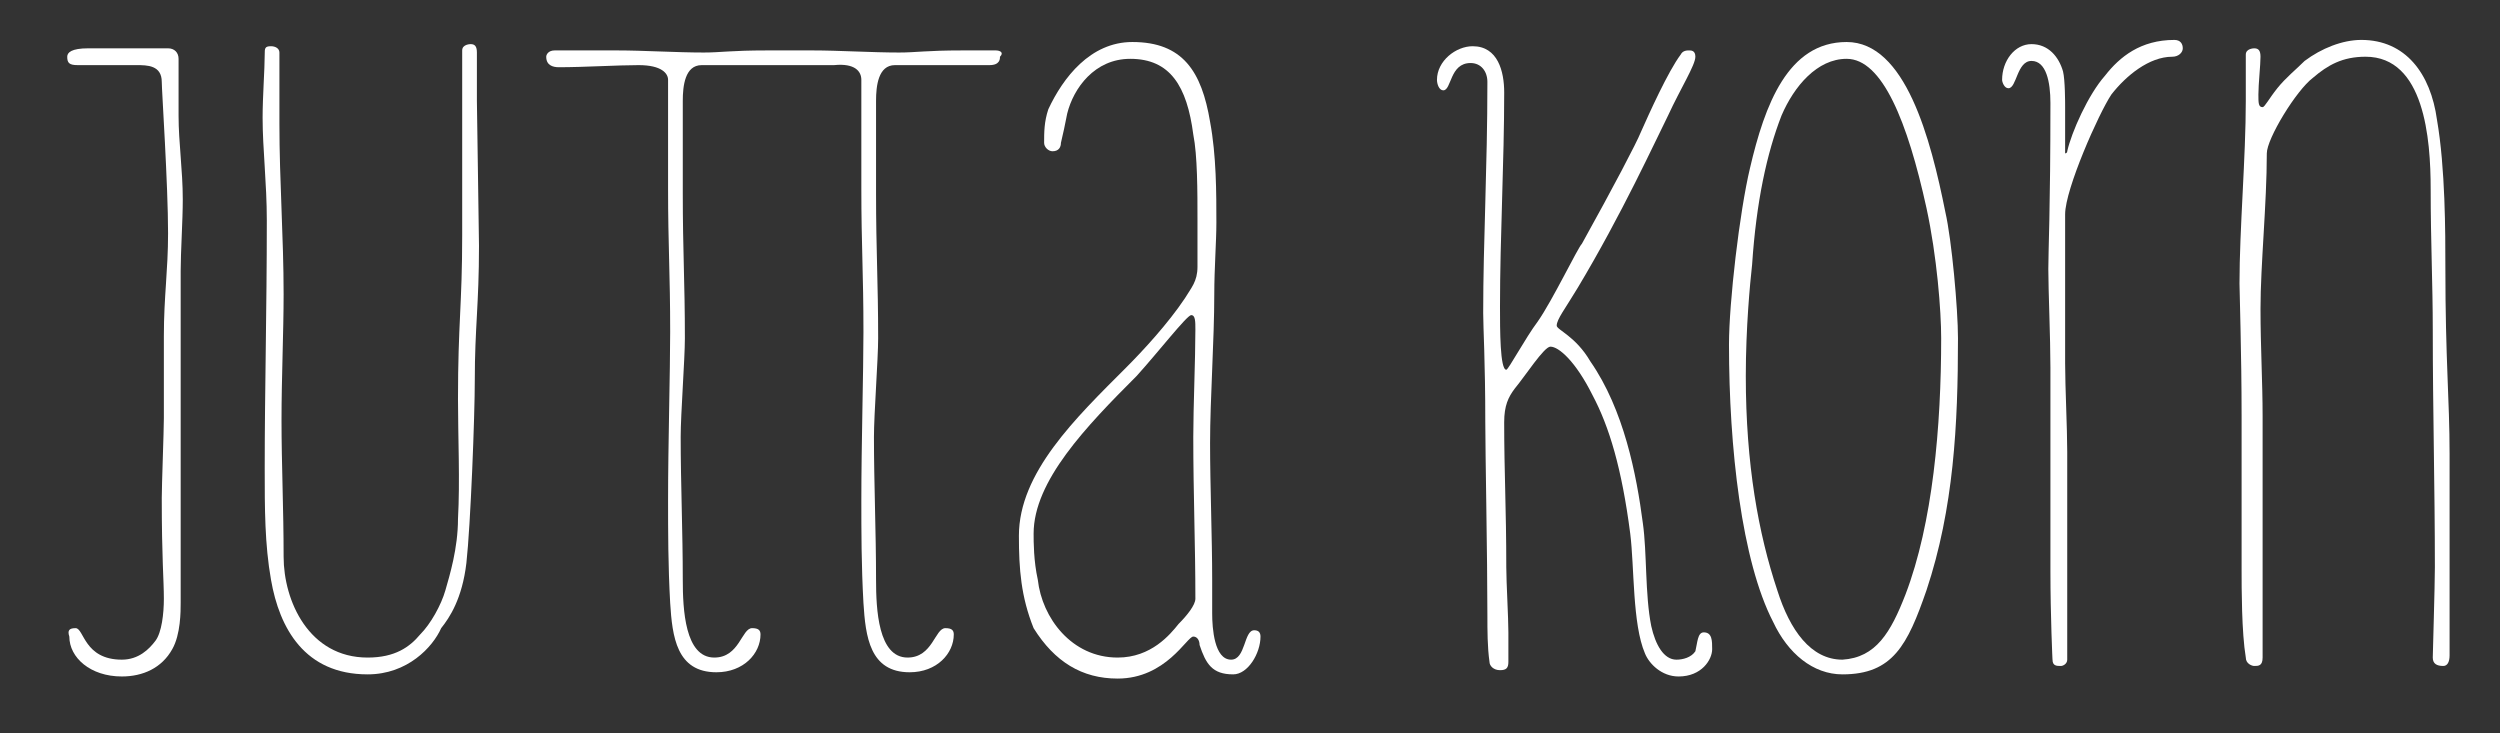
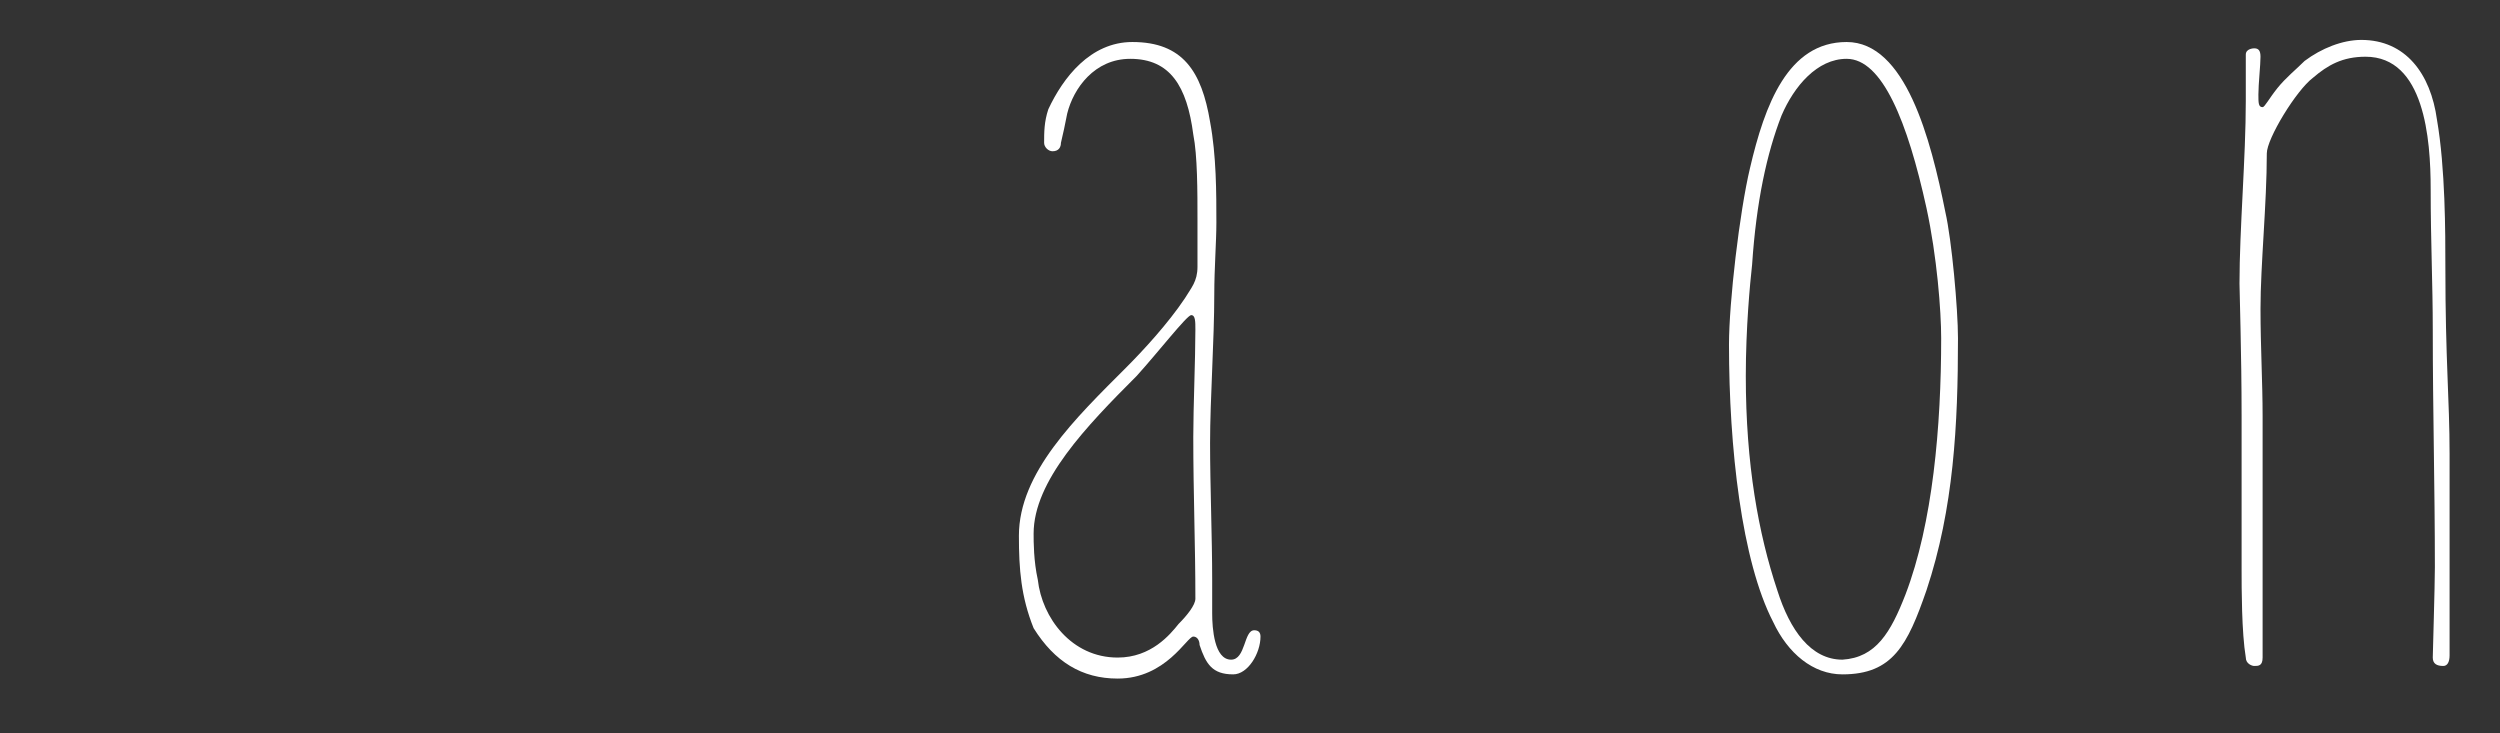
<svg xmlns="http://www.w3.org/2000/svg" version="1.1" id="Ebene_1" x="0px" y="0px" viewBox="0 0 119 34.9" enable-background="new 0 0 119 34.9" xml:space="preserve">
  <rect x="0" y="0" width="119" height="34.9" fill="#333333" stroke="none" />
-   <path fill="#FFFFFF" d="M70.8,29.3c0-2.8-0.1-7.8-0.1-9.2c0-2.9-0.1-4.5-0.1-5.2c0-3.4,0.2-6.9,0.2-11c0-0.5-0.3-0.9-0.8-0.9  c-1,0-0.9,1.3-1.3,1.3c-0.2,0-0.3-0.3-0.3-0.5c0-0.9,0.9-1.6,1.7-1.6c1.2,0,1.5,1.2,1.5,2.2c0,3.3-0.2,6.9-0.2,10.2c0,1.1,0,3,0.3,3  c0.1,0,0.9-1.5,1.5-2.3c0.7-1,1.9-3.5,2.1-3.7c1.5-2.7,2.6-4.8,2.8-5.3c0.4-0.9,1.3-2.9,1.9-3.7c0.1-0.2,0.3-0.2,0.4-0.2  c0.1,0,0.3,0,0.3,0.3c0,0.4-0.7,1.5-1.3,2.8c-0.6,1.2-2.2,4.7-4.3,8.2c-0.6,1-1,1.5-1,1.8c0,0.2,0.9,0.5,1.6,1.7  c1.6,2.3,2.2,5.4,2.5,7.7c0.2,1.4,0.1,3.4,0.4,4.9c0.2,0.9,0.6,1.6,1.2,1.6c0.3,0,0.7-0.1,0.9-0.4c0.1-0.4,0.1-0.9,0.4-0.9  c0.4,0,0.4,0.4,0.4,0.8c0,0.5-0.5,1.3-1.6,1.3c-0.8,0-1.4-0.6-1.6-1.1c-0.6-1.4-0.5-4.1-0.7-5.7c-0.4-3.1-1-5.1-1.8-6.6  c-0.8-1.6-1.6-2.3-2-2.3c-0.3,0-1.2,1.4-1.7,2c-0.3,0.4-0.5,0.8-0.5,1.6c0,2.4,0.1,4.1,0.1,6.9c0,0.7,0.1,2.4,0.1,3.1  c0,0.3,0,1.4,0,1.4c0,0.3-0.1,0.4-0.4,0.4c-0.3,0-0.5-0.2-0.5-0.4C70.8,30.8,70.8,30,70.8,29.3" />
  <path fill="#FFFFFF" d="M90.7,28.3c1.3-3.4,1.7-8,1.7-12.2c0-1.3-0.2-3.9-0.7-6.2c-0.9-4.1-2.1-7.1-3.8-7.1c-1.4,0-2.5,1.3-3.1,2.7  c-0.7,1.8-1.2,4.1-1.4,7.1c-0.1,0.9-0.3,3-0.3,5.3c0,4.2,0.6,7.5,1.5,10.2c0.6,1.9,1.6,3.3,3.1,3.3C89.3,31.3,90,30.1,90.7,28.3   M82.3,16.4c0-2,0.5-6.3,1-8.4C84,5,85.1,2,87.9,2c2.8,0,4,4.6,4.7,8.1c0.3,1.3,0.6,4.6,0.6,6c0,4.1-0.2,8.1-1.5,12  c-0.9,2.6-1.6,4-4,4c-1.4,0-2.6-1-3.3-2.5C82.9,26.7,82.3,21.3,82.3,16.4" />
-   <path fill="#FFFFFF" d="M97.6,27.2c0-1.6,0-8.2,0-9.7c0-1.4-0.1-3.7-0.1-4.7c0-0.9,0.1-2.8,0.1-7.9c0-1-0.2-2-0.9-2  c-0.7,0-0.7,1.3-1.1,1.3c-0.2,0-0.3-0.3-0.3-0.4c0-0.9,0.6-1.7,1.4-1.7c0.8,0,1.3,0.6,1.5,1.3c0.1,0.4,0.1,1.5,0.1,1.7  c0,0.6,0,1.5,0,1.8c0,0.2,0,0.4,0,0.4c0,0,0.1,0,0.1-0.1c0.2-0.9,1-2.7,1.8-3.6c0.7-0.9,1.7-1.7,3.3-1.7c0.3,0,0.4,0.2,0.4,0.4  c0,0.2-0.2,0.4-0.5,0.4c-1.1,0-2.2,0.9-2.9,1.8c-0.6,0.9-2.2,4.5-2.2,5.7c0,2.4,0,4.5,0,7.1c0,1.1,0.1,3.1,0.1,4.2  c0,3.1,0,6.2,0,9.9c0,0.2-0.2,0.3-0.3,0.3c-0.2,0-0.4,0-0.4-0.3C97.7,31.5,97.6,29.3,97.6,27.2" />
  <path fill="#FFFFFF" d="M106.7,27.1c0-0.8,0-4.4,0-7.3c0-3-0.1-5.9-0.1-6.3c0-2.6,0.3-6,0.3-8.7c0-0.7,0-1.9,0-2.2  c0-0.3,0.4-0.3,0.4-0.3c0.2,0,0.3,0.1,0.3,0.4c0,0.4-0.1,1.3-0.1,1.8c0,0.4,0,0.6,0.2,0.6c0.1,0,0.3-0.4,0.7-0.9  c0.4-0.5,0.9-0.9,1.3-1.3c0.8-0.6,1.8-1,2.7-1c2.1,0,3.3,1.6,3.6,3.8c0.4,2.3,0.4,5.4,0.4,7c0,4.5,0.2,6.3,0.2,8.9  c0,2.9,0,9.3,0,9.6c0,0.3-0.1,0.5-0.3,0.5c-0.3,0-0.5-0.1-0.5-0.4c0-0.2,0.1-3.4,0.1-4.3c0-3.8-0.1-7.5-0.1-11.3  c0-2.2-0.1-4.2-0.1-6.7c0-2.4-0.3-6.3-3.1-6.3c-1.1,0-1.8,0.4-2.5,1c-0.8,0.6-2.2,2.9-2.2,3.6c0,2.4-0.3,5.3-0.3,7.4  c0,1.8,0.1,3.5,0.1,5.1c0,1.6,0,3.1,0,4.7c0,1.3,0,2.5,0,3.8c0,0.9,0,2.5,0,3c0,0.4-0.2,0.4-0.4,0.4c-0.1,0-0.4-0.1-0.4-0.4  C106.7,30.1,106.7,28,106.7,27.1" />
-   <path fill="#FFFFFF" d="M3.6,29.9c0.4,0,0.4,1.5,2.2,1.5c0.8,0,1.3-0.5,1.6-0.9c0.3-0.4,0.4-1.3,0.4-2c0-0.9-0.1-1.9-0.1-4.8  c0-0.6,0.1-3.2,0.1-3.8c0-0.7,0-3.1,0-3.9c0-1.9,0.2-3.1,0.2-4.9c0-2.3-0.3-6.8-0.3-7.2c0-0.8-0.7-0.8-1.2-0.8c-0.5,0-2.3,0-2.8,0  C3.3,3.1,3.2,3,3.2,2.7c0-0.2,0.2-0.4,1-0.4c0.4,0,1,0,1.7,0c0.9,0,1.7,0,2.1,0c0.3,0,0.5,0.2,0.5,0.5c0,0.9,0,1.8,0,2.7  c0,1.3,0.2,2.6,0.2,4c0,1-0.1,2.5-0.1,3.4c0,2.5,0,3.9,0,7.4c0,0.3,0,5.4,0,6.3c0,0.5,0,1.6,0,2.1c0,0.4,0,1.5-0.4,2.2  c-0.5,0.9-1.4,1.3-2.4,1.3c-1.5,0-2.5-0.9-2.5-1.9C3.2,30,3.3,29.9,3.6,29.9" />
-   <path fill="#FFFFFF" d="M17.5,32.1c-3,0-4.2-2.2-4.6-4.5c-0.3-1.7-0.3-3.4-0.3-5.3c0-3.7,0.1-7.5,0.1-11.8c0-1.8-0.2-3.4-0.2-4.9  c0-1,0.1-2.3,0.1-3c0-0.3,0-0.4,0.3-0.4c0.2,0,0.4,0.1,0.4,0.3c0,1.2,0,1.7,0,3.4c0,2.7,0.2,5.4,0.2,8.1c0,1.8-0.1,4-0.1,6  c0,2.1,0.1,4.2,0.1,6.5c0,2.1,1.2,4.8,4,4.8c1.3,0,2-0.5,2.5-1.1c0.5-0.5,1-1.4,1.2-2.1c0.2-0.7,0.6-2,0.6-3.4c0.1-1.8,0-3.9,0-5.7  c0-3.6,0.2-4.5,0.2-7.8c0-1.3,0-5.7,0-7.1c0-0.7,0-1.4,0-1.7c0-0.3,0.4-0.3,0.4-0.3c0.2,0,0.3,0.1,0.3,0.4c0,0.4,0,1.8,0,2.3  c0,0.4,0.1,6.4,0.1,6.9c0,2.8-0.2,3.9-0.2,6.4c0,1.7-0.2,6.9-0.4,8.7c-0.2,1.7-0.8,2.6-1.2,3.1C20.6,30.8,19.4,32.1,17.5,32.1" />
-   <path fill="#FFFFFF" d="M47.4,2.4c-0.3,0-1,0-1.6,0c-1.7,0-2.2,0.1-3,0.1c-1.3,0-2.9-0.1-4.1-0.1c-0.3,0-0.6,0-0.8,0  c-0.3,0-0.9,0-1.4,0c-1.7,0-2.2,0.1-3,0.1c-1.3,0-2.9-0.1-4.1-0.1c-1.1,0-2,0-3,0c-0.3,0-0.4,0.2-0.4,0.3c0,0.4,0.3,0.5,0.6,0.5  c1.2,0,2.8-0.1,3.8-0.1c1.1,0,1.4,0.4,1.4,0.7c0,1.8,0,3.6,0,5.2c0,2.7,0.1,4,0.1,6.8c0,1.9-0.1,5.4-0.1,8c0,1.5,0,3.1,0.1,4.9  c0.1,1.6,0.3,3.3,2.2,3.3c1.3,0,2.1-0.9,2.1-1.8c0-0.2-0.1-0.3-0.4-0.3c-0.5,0-0.6,1.4-1.8,1.4c-1.4,0-1.5-2.3-1.5-3.7  c0-2.3-0.1-4.6-0.1-6.8c0-1.1,0.2-3.7,0.2-4.7c0-2.7-0.1-4.1-0.1-6.9c0-1.5,0-2.9,0-4.4c0-0.7,0.1-1.7,0.9-1.7c2.1,0,2.7,0,4.7,0  c0,0,0.1,0,0.1,0c0.6,0,1.1,0,1.5,0C40.7,3,41,3.4,41,3.8c0,1.8,0,3.6,0,5.2c0,2.7,0.1,4,0.1,6.8c0,1.9-0.1,5.4-0.1,8  c0,1.5,0,3.1,0.1,4.9c0.1,1.6,0.3,3.3,2.2,3.3c1.3,0,2.1-0.9,2.1-1.8c0-0.2-0.1-0.3-0.4-0.3c-0.5,0-0.6,1.4-1.8,1.4  c-1.4,0-1.5-2.3-1.5-3.7c0-2.3-0.1-4.6-0.1-6.8c0-1.1,0.2-3.7,0.2-4.7c0-2.7-0.1-4.1-0.1-6.9c0-1.5,0-2.9,0-4.4  c0-0.7,0.1-1.7,0.9-1.7c2.1,0,2.5,0,4.5,0c0.5,0,0.5-0.3,0.5-0.4C47.8,2.5,47.6,2.4,47.4,2.4" />
  <path fill="#FFFFFF" d="M53.2,31.3c1.6,0,2.5-1.1,2.9-1.6c0.4-0.4,0.8-0.9,0.8-1.2c0-2.6-0.1-5-0.1-7.7c0-1.4,0.1-3.7,0.1-5.1  c0-0.4,0-0.7-0.2-0.7c-0.2,0-1.6,1.8-2.6,2.9c-2.4,2.4-4.9,5-4.9,7.5c0,0.4,0,1.3,0.2,2.2C49.6,29.4,51,31.3,53.2,31.3 M48.5,25.5  c0-3,2.7-5.6,5.1-8c0.8-0.8,2-2.1,2.8-3.3c0.3-0.5,0.6-0.8,0.6-1.5c0-0.5,0-1.5,0-2.2c0-1.4,0-3.1-0.2-4.1c-0.3-2.3-1.1-3.6-3-3.6  c-1.7,0-2.7,1.4-3,2.6c-0.1,0.5-0.2,1-0.3,1.4c0,0.2-0.1,0.4-0.4,0.4c-0.2,0-0.4-0.2-0.4-0.4c0-0.5,0-1,0.2-1.6  C50.6,3.7,51.9,2,53.9,2c2.4,0,3.3,1.4,3.7,3.8c0.3,1.6,0.3,3.4,0.3,4.8c0,0.9-0.1,2.2-0.1,3.4c0,2.2-0.2,5-0.2,7.1  c0,2,0.1,4.5,0.1,6.5c0,0.7,0,1.3,0,1.6c0,0.7,0.1,2.2,0.9,2.2c0.7,0,0.6-1.4,1.1-1.4c0.2,0,0.3,0.1,0.3,0.3c0,0.8-0.6,1.8-1.3,1.8  c-1,0-1.3-0.5-1.6-1.4c0-0.2-0.1-0.4-0.3-0.4c-0.3,0-1.3,2-3.6,2c-1.7,0-3-0.8-4-2.4C48.6,28.4,48.5,27.1,48.5,25.5" />
</svg>